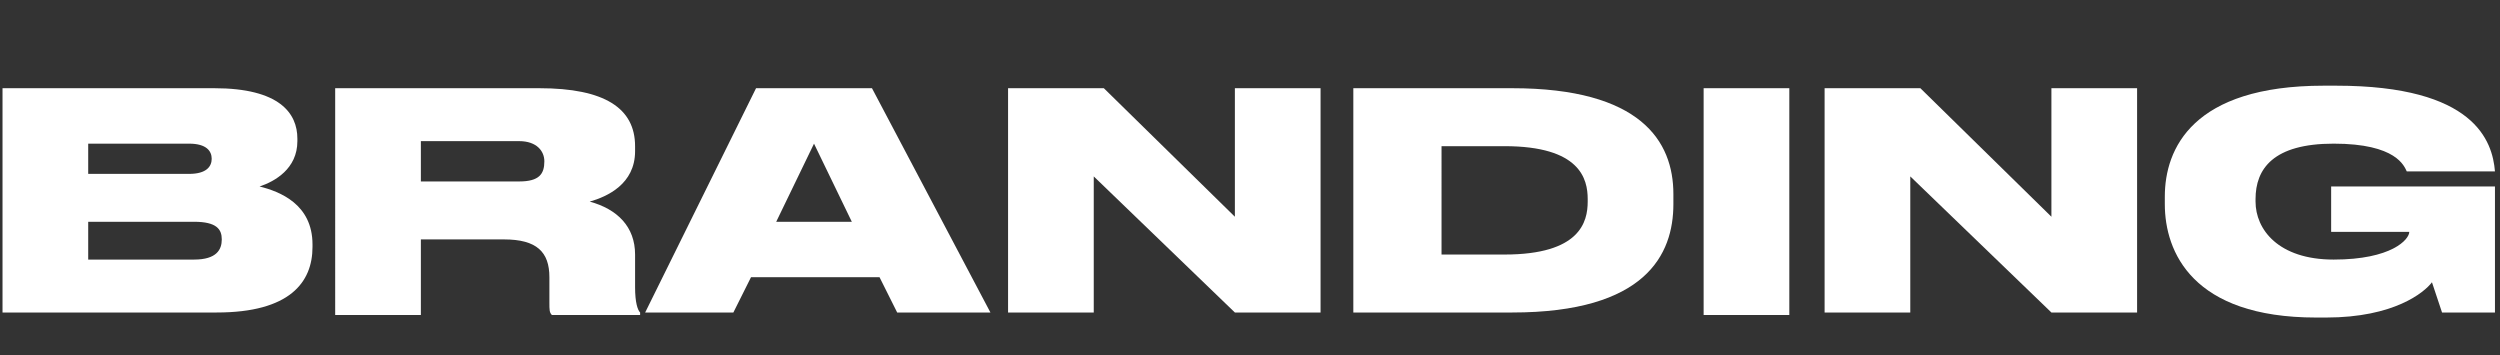
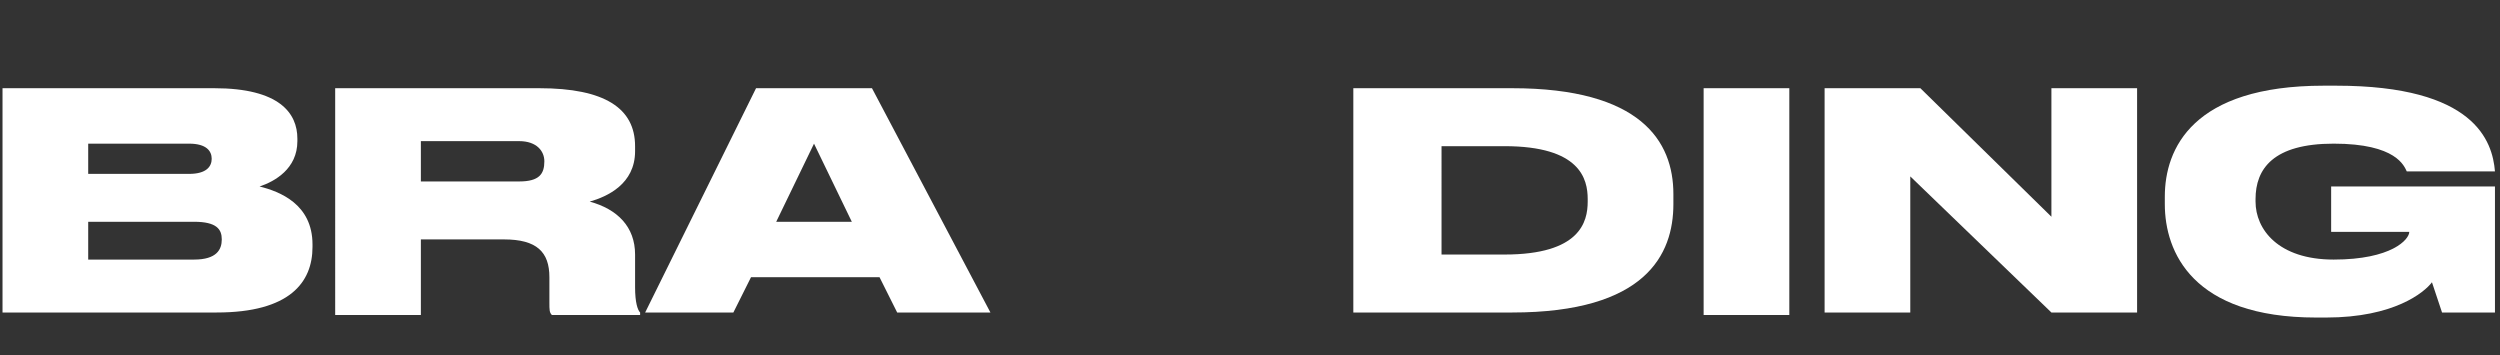
<svg xmlns="http://www.w3.org/2000/svg" id="Layer_1" x="0px" y="0px" viewBox="0 0 99.2 14.1" style="enable-background:new 0 0 99.2 14.1;" xml:space="preserve">
  <rect x="0" y="0" width="99.2" height="14.1" fill="#333333" stroke="none" />
  <style type="text/css"> .st0{fill:#393E54;} .st1{fill:#FFFFFF;} .st2{fill:#C74646;} </style>
  <g>
-     <path class="st1" d="M0.1,3.5h8.4c2.6,0,3.3,1,3.3,2v0.1c0,1.1-0.9,1.6-1.5,1.8c0.8,0.2,2.1,0.7,2.1,2.3v0.1c0,1.4-0.9,2.6-3.8,2.6 H0.1V3.5z M3.5,5.6v1.3h4c0.7,0,0.9-0.3,0.9-0.6v0c0-0.3-0.2-0.6-0.9-0.6H3.5z M3.5,8.8v1.5h4.2c0.9,0,1.1-0.4,1.1-0.8v0 c0-0.4-0.2-0.7-1.1-0.7H3.5z" />
+     <path class="st1" d="M0.1,3.5h8.4c2.6,0,3.3,1,3.3,2v0.1c0,1.1-0.9,1.6-1.5,1.8c0.8,0.2,2.1,0.7,2.1,2.3v0.1c0,1.4-0.9,2.6-3.8,2.6 H0.1V3.5z M3.5,5.6v1.3h4c0.7,0,0.9-0.3,0.9-0.6v0c0-0.3-0.2-0.6-0.9-0.6H3.5z M3.5,8.8v1.5h4.2c0.9,0,1.1-0.4,1.1-0.8v0 c0-0.4-0.2-0.7-1.1-0.7H3.5" />
    <path class="st1" d="M16.7,12.5h-3.4V3.5h8.1c2.6,0,3.8,0.8,3.8,2.3V6c0,1.3-1.1,1.8-1.8,2c1.1,0.3,1.8,1,1.8,2.1v1.3 c0,0.6,0.1,0.9,0.2,1v0.1h-3.5c-0.1-0.1-0.1-0.2-0.1-0.5v-1c0-1-0.5-1.5-1.8-1.5h-3.3V12.5z M16.7,7.2h3.9c0.8,0,1-0.3,1-0.8v0 c0-0.4-0.3-0.8-1-0.8h-3.9V7.2z" />
    <path class="st1" d="M34.9,11h-5.1l-0.7,1.4h-3.5l4.4-8.9h4.6l4.7,8.9h-3.7L34.9,11z M32.3,5.7l-1.5,3.1h3L32.3,5.7z" />
-     <path class="st1" d="M43.8,3.5L49,8.6V3.5h3.4v8.9h-3.4l-5.6-5.4v5.4H40V3.5H43.8z" />
    <path class="st1" d="M53.7,3.5h6.3c5.1,0,6.4,2.1,6.4,4.2v0.4c0,2-1.1,4.3-6.4,4.3h-6.3V3.5z M57.2,10.1h2.5c3,0,3.3-1.3,3.3-2.1 V7.9c0-0.8-0.3-2.1-3.3-2.1h-2.5V10.1z" />
    <path class="st1" d="M71,12.5h-3.4V3.5H71V12.5z" />
    <path class="st1" d="M76.2,3.5l5.2,5.1V3.5h3.4v8.9h-3.4l-5.6-5.4v5.4h-3.4V3.5H76.2z" />
    <path class="st1" d="M91.9,12.6c-4.9,0-6-2.6-6-4.5V7.8c0-1.9,1.1-4.4,6.3-4.4h0.5c5.5,0,6.2,2.2,6.3,3.4v0h-3.5 c-0.1-0.2-0.4-1.1-2.9-1.1c-2.4,0-3.1,1-3.1,2.2V8c0,1.1,0.9,2.3,3.1,2.3c2.3,0,3-0.8,3-1.1h-3.1V7.4H99v5h-2.1 c-0.1-0.3-0.3-0.9-0.4-1.2c-0.3,0.4-1.5,1.4-4.2,1.4H91.9z" />
  </g>
</svg>